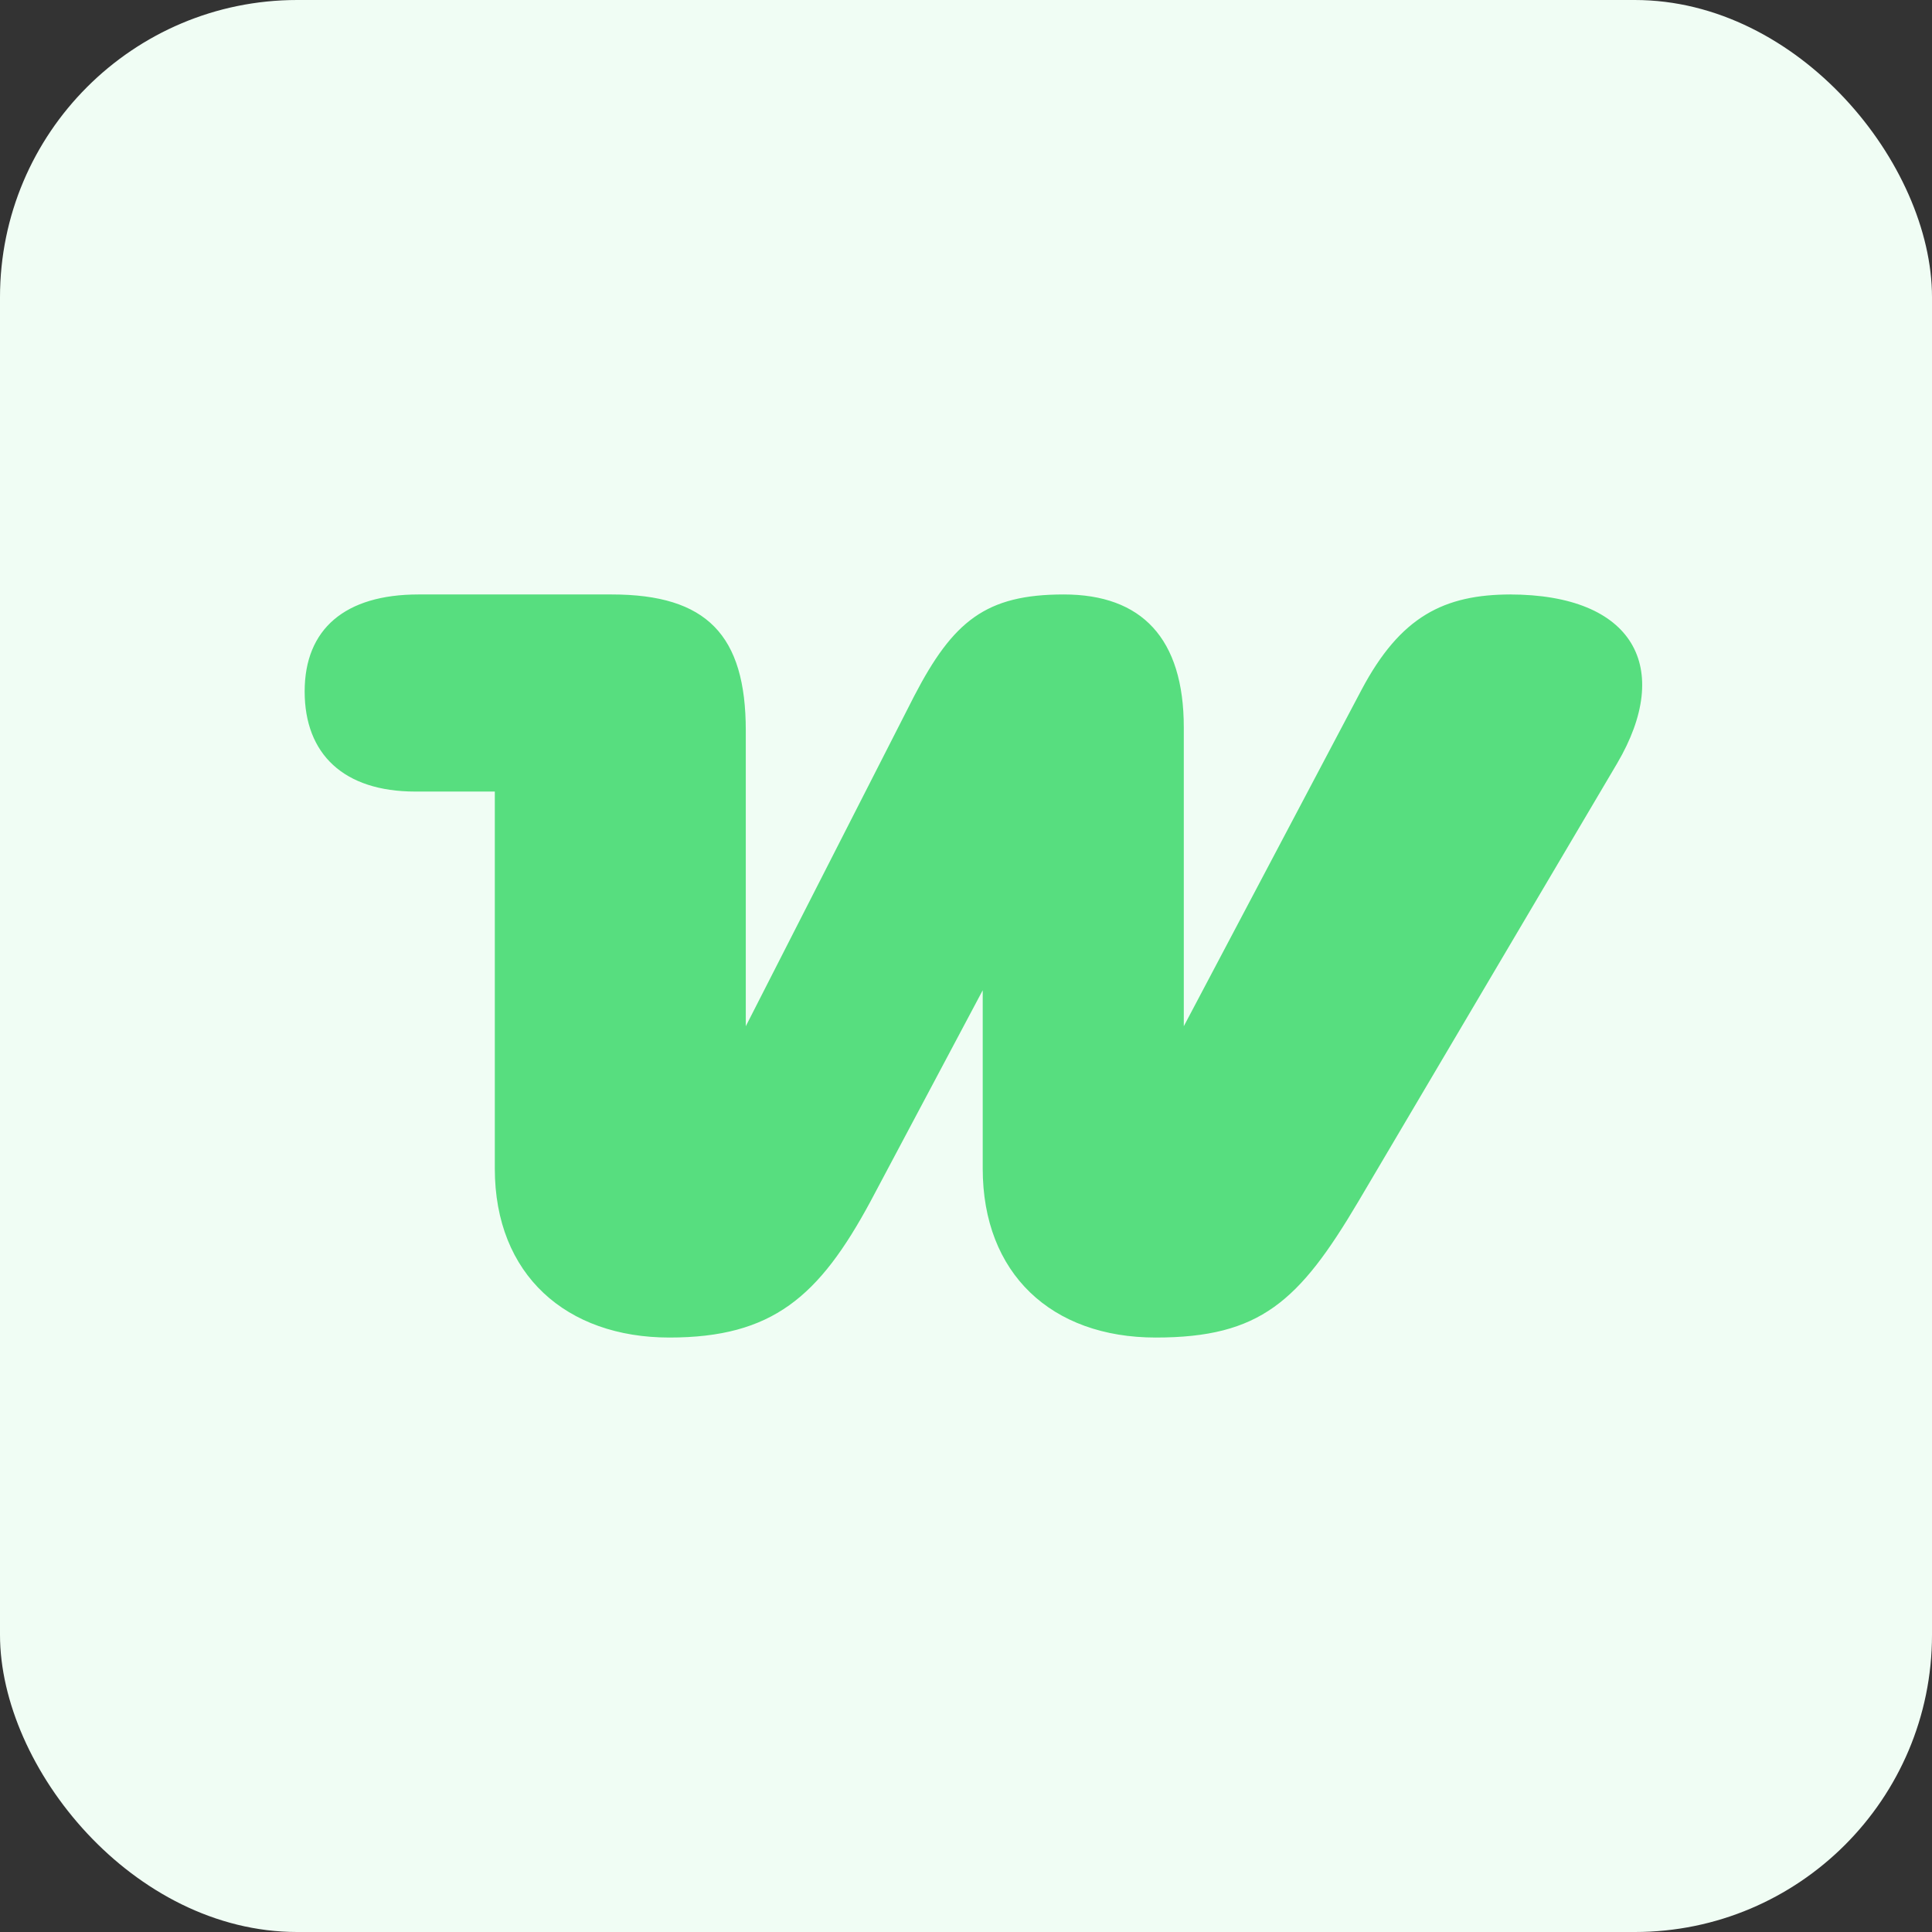
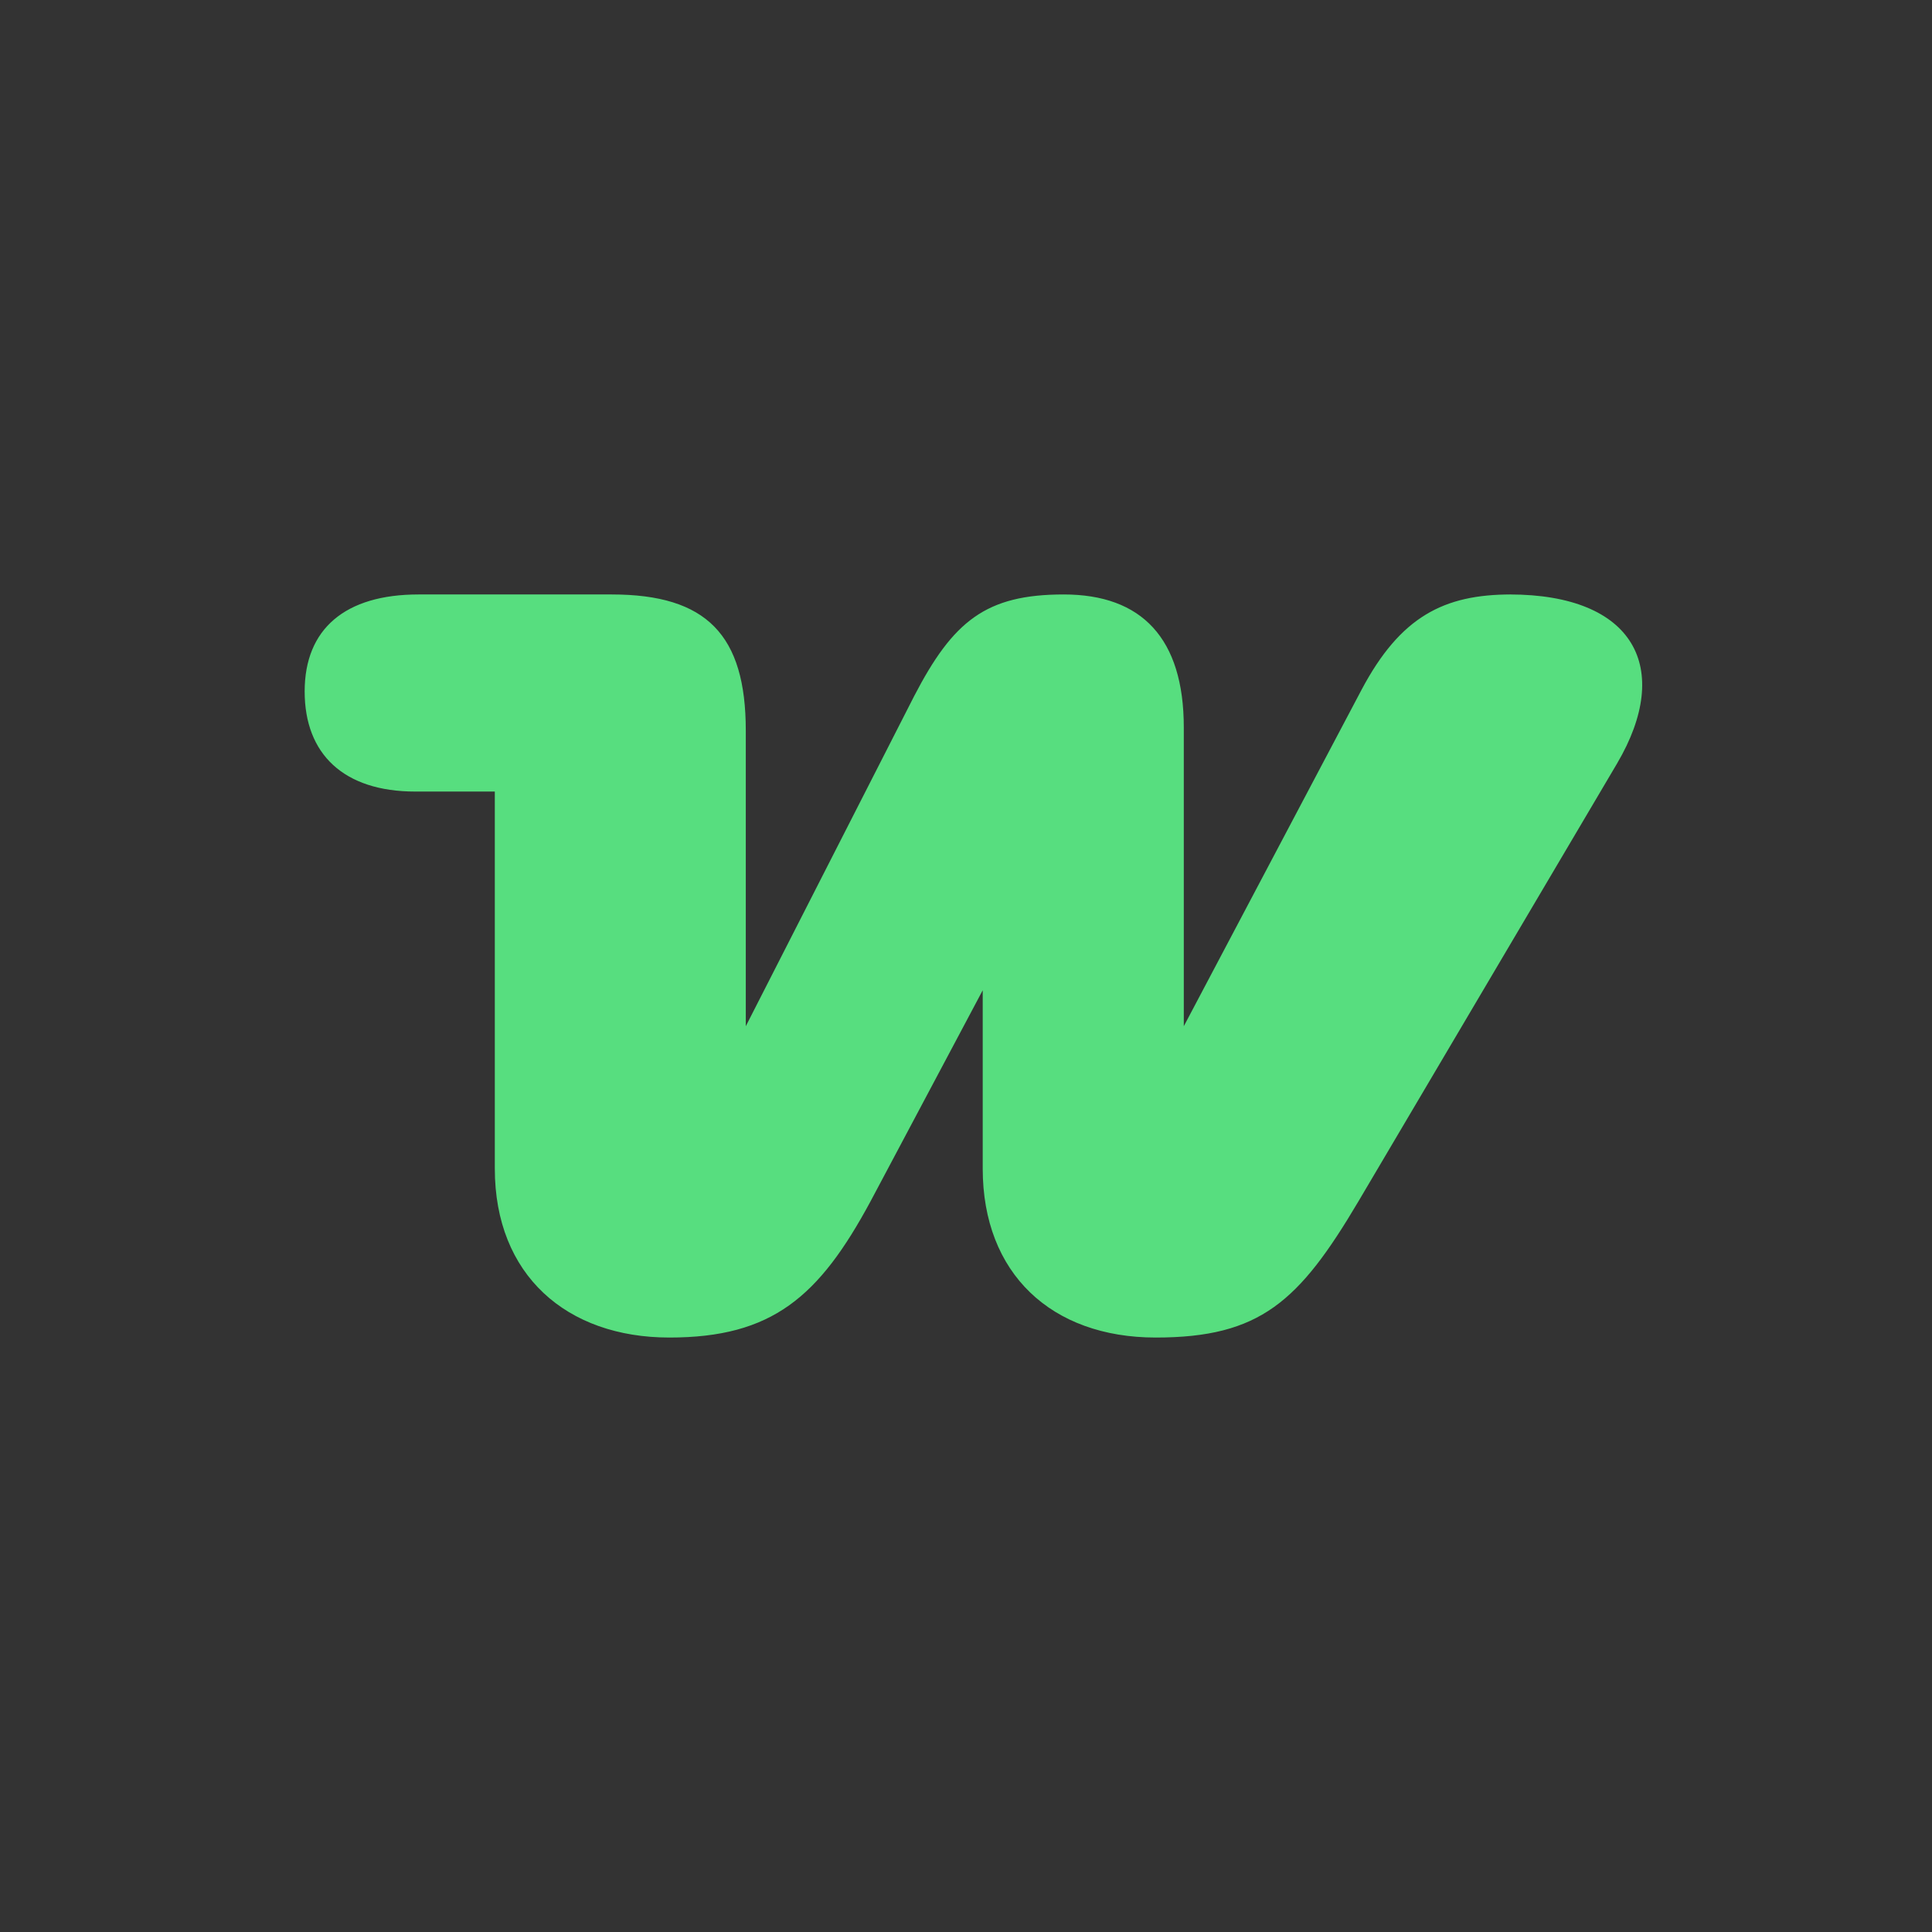
<svg xmlns="http://www.w3.org/2000/svg" width="52" height="52" viewBox="0 0 52 52" fill="none">
  <rect x="0" y="0" width="52" height="52" fill="#333333" stroke="none" />
-   <rect width="52" height="52" rx="8" fill="#F0FDF4" />
  <path fill-rule="evenodd" clip-rule="evenodd" d="M40.672 16C38.868 16 37.693 16.59 36.645 18.568L31.862 27.621V19.579C31.862 17.179 30.729 16 28.631 16C26.534 16 25.653 16.716 24.604 18.737L20.073 27.621V19.663C20.073 17.095 19.024 16 16.465 16H11.263C9.291 16 8.2 16.926 8.2 18.61C8.2 20.295 9.249 21.305 11.179 21.305H13.318V31.453C13.318 34.316 15.248 36 18.017 36C20.786 36 22.045 34.905 23.429 32.337L26.45 26.653V31.453C26.45 34.274 28.296 36 31.107 36C33.917 36 34.966 35.032 36.561 32.337L43.525 20.547C45.035 17.979 43.986 16 40.63 16C40.63 16 40.63 16 40.672 16Z" fill="#57DE7F" />
</svg>